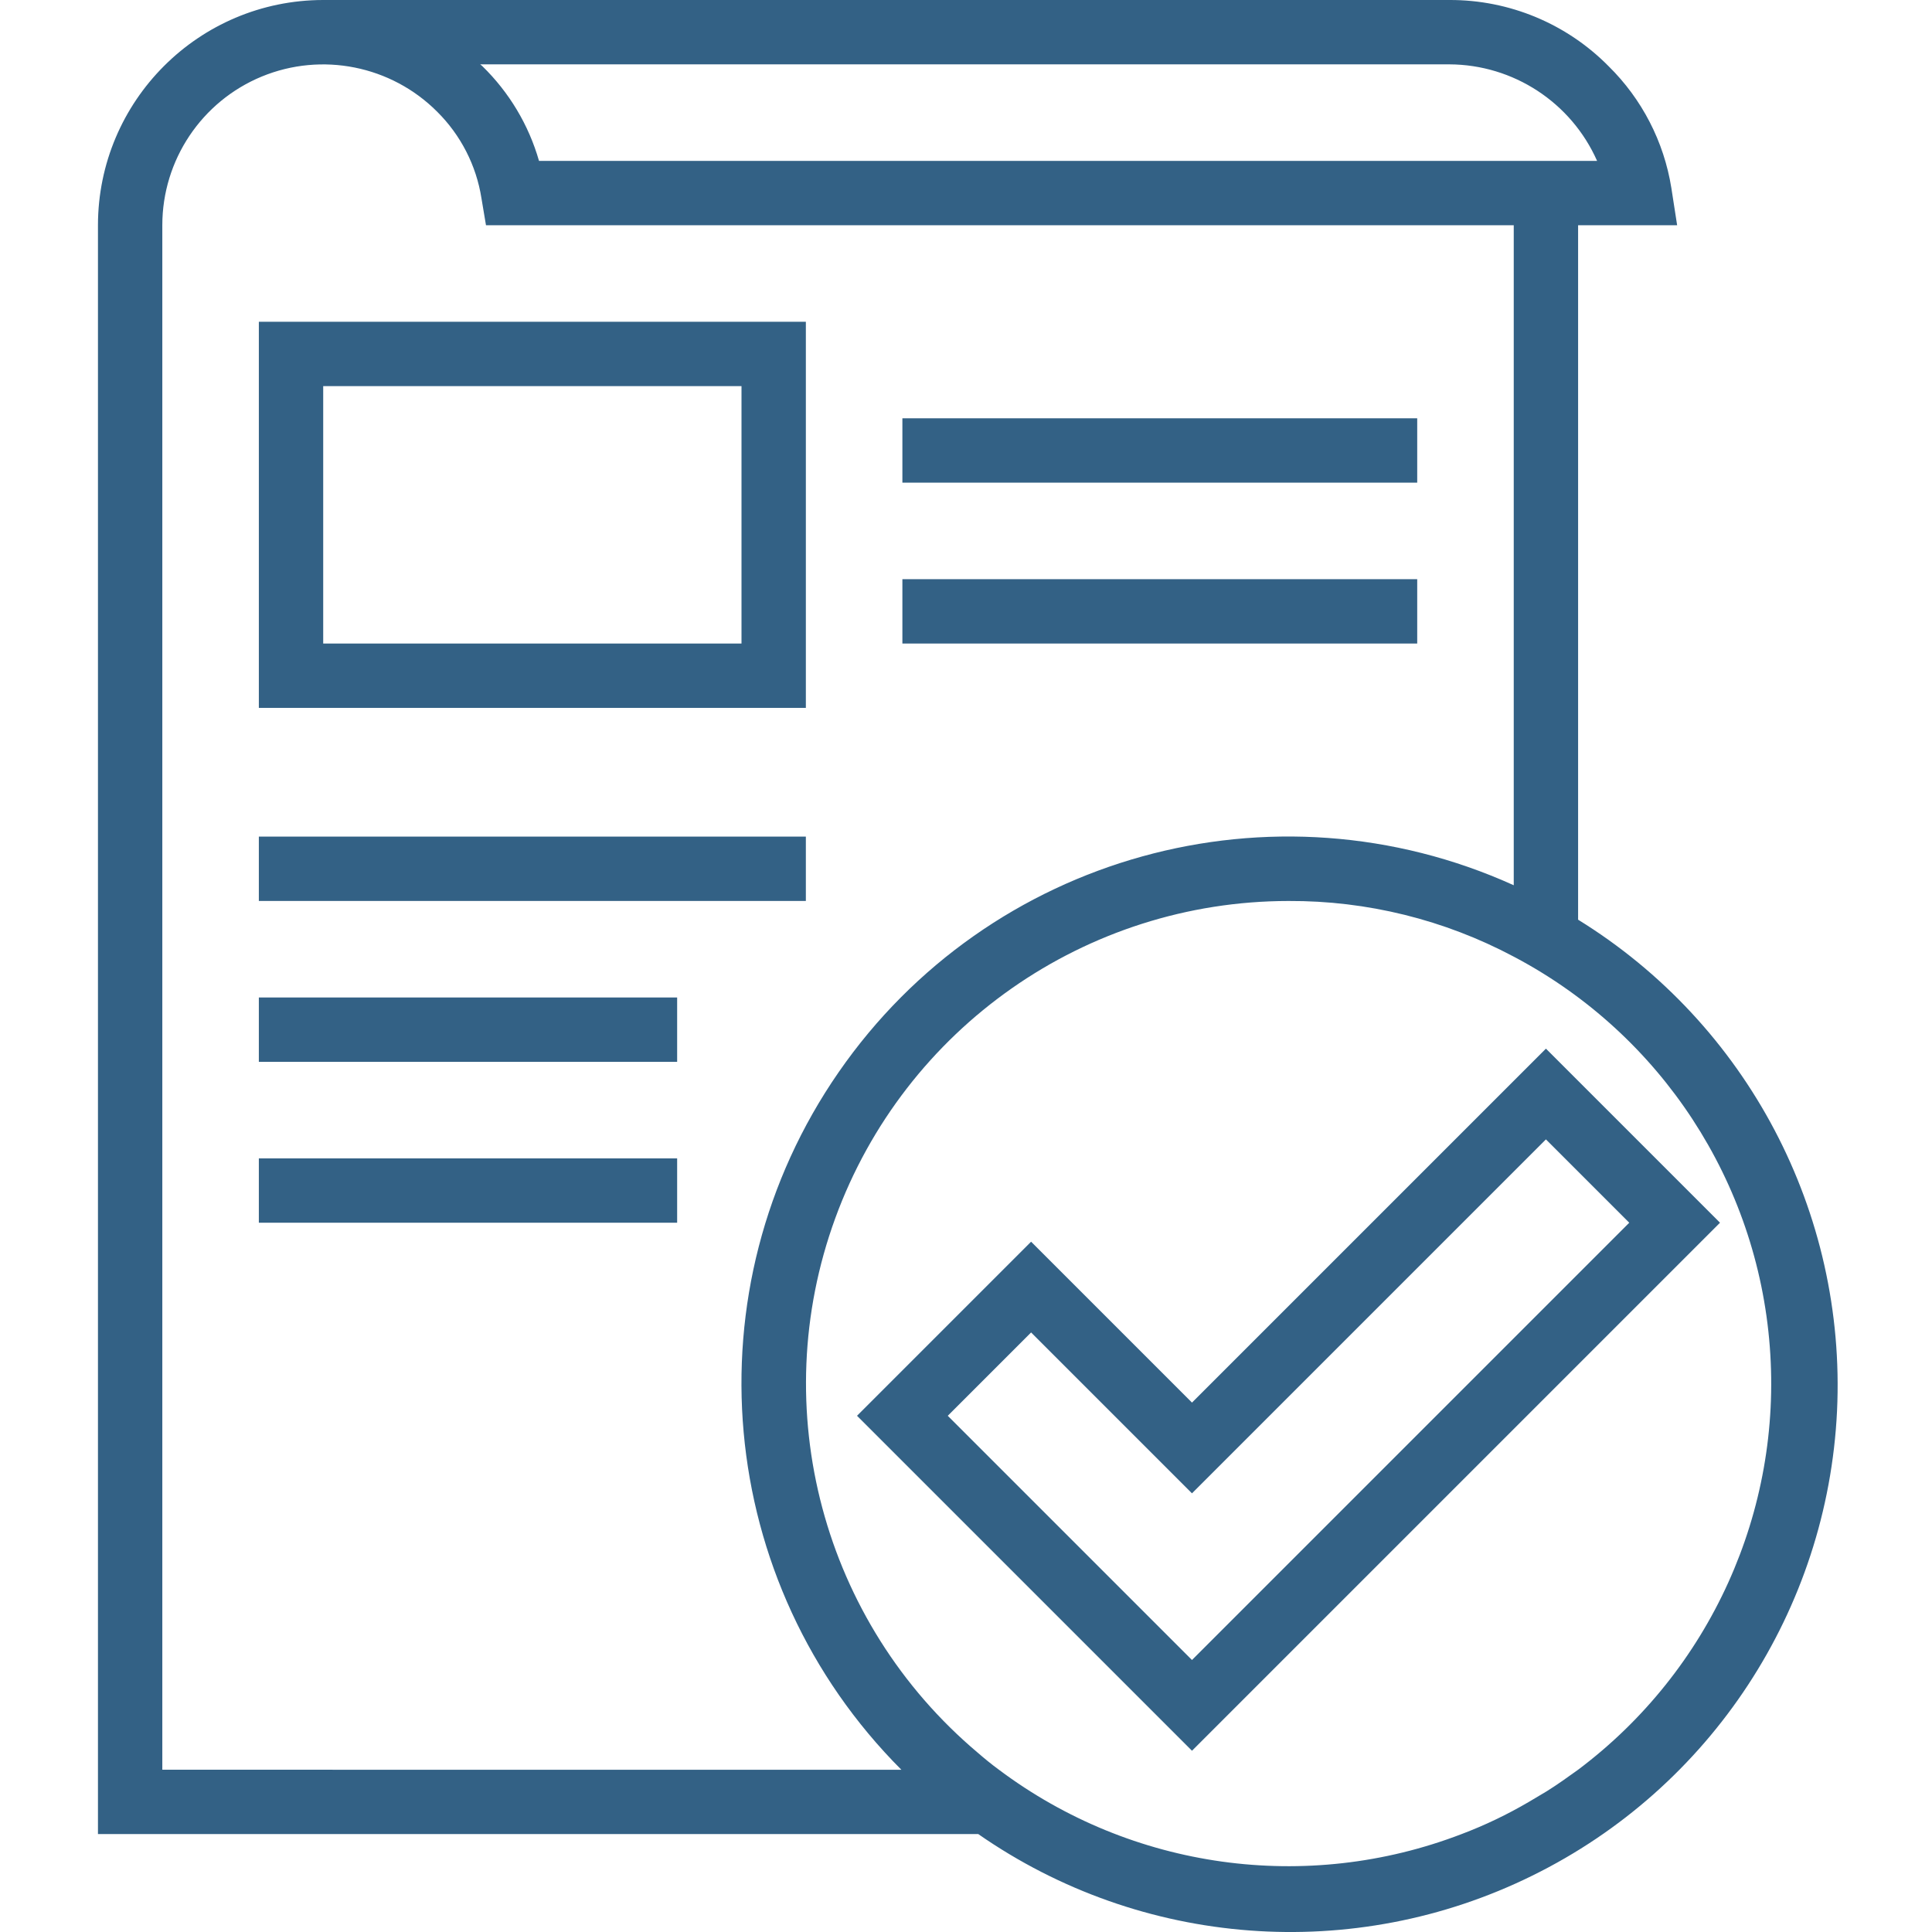
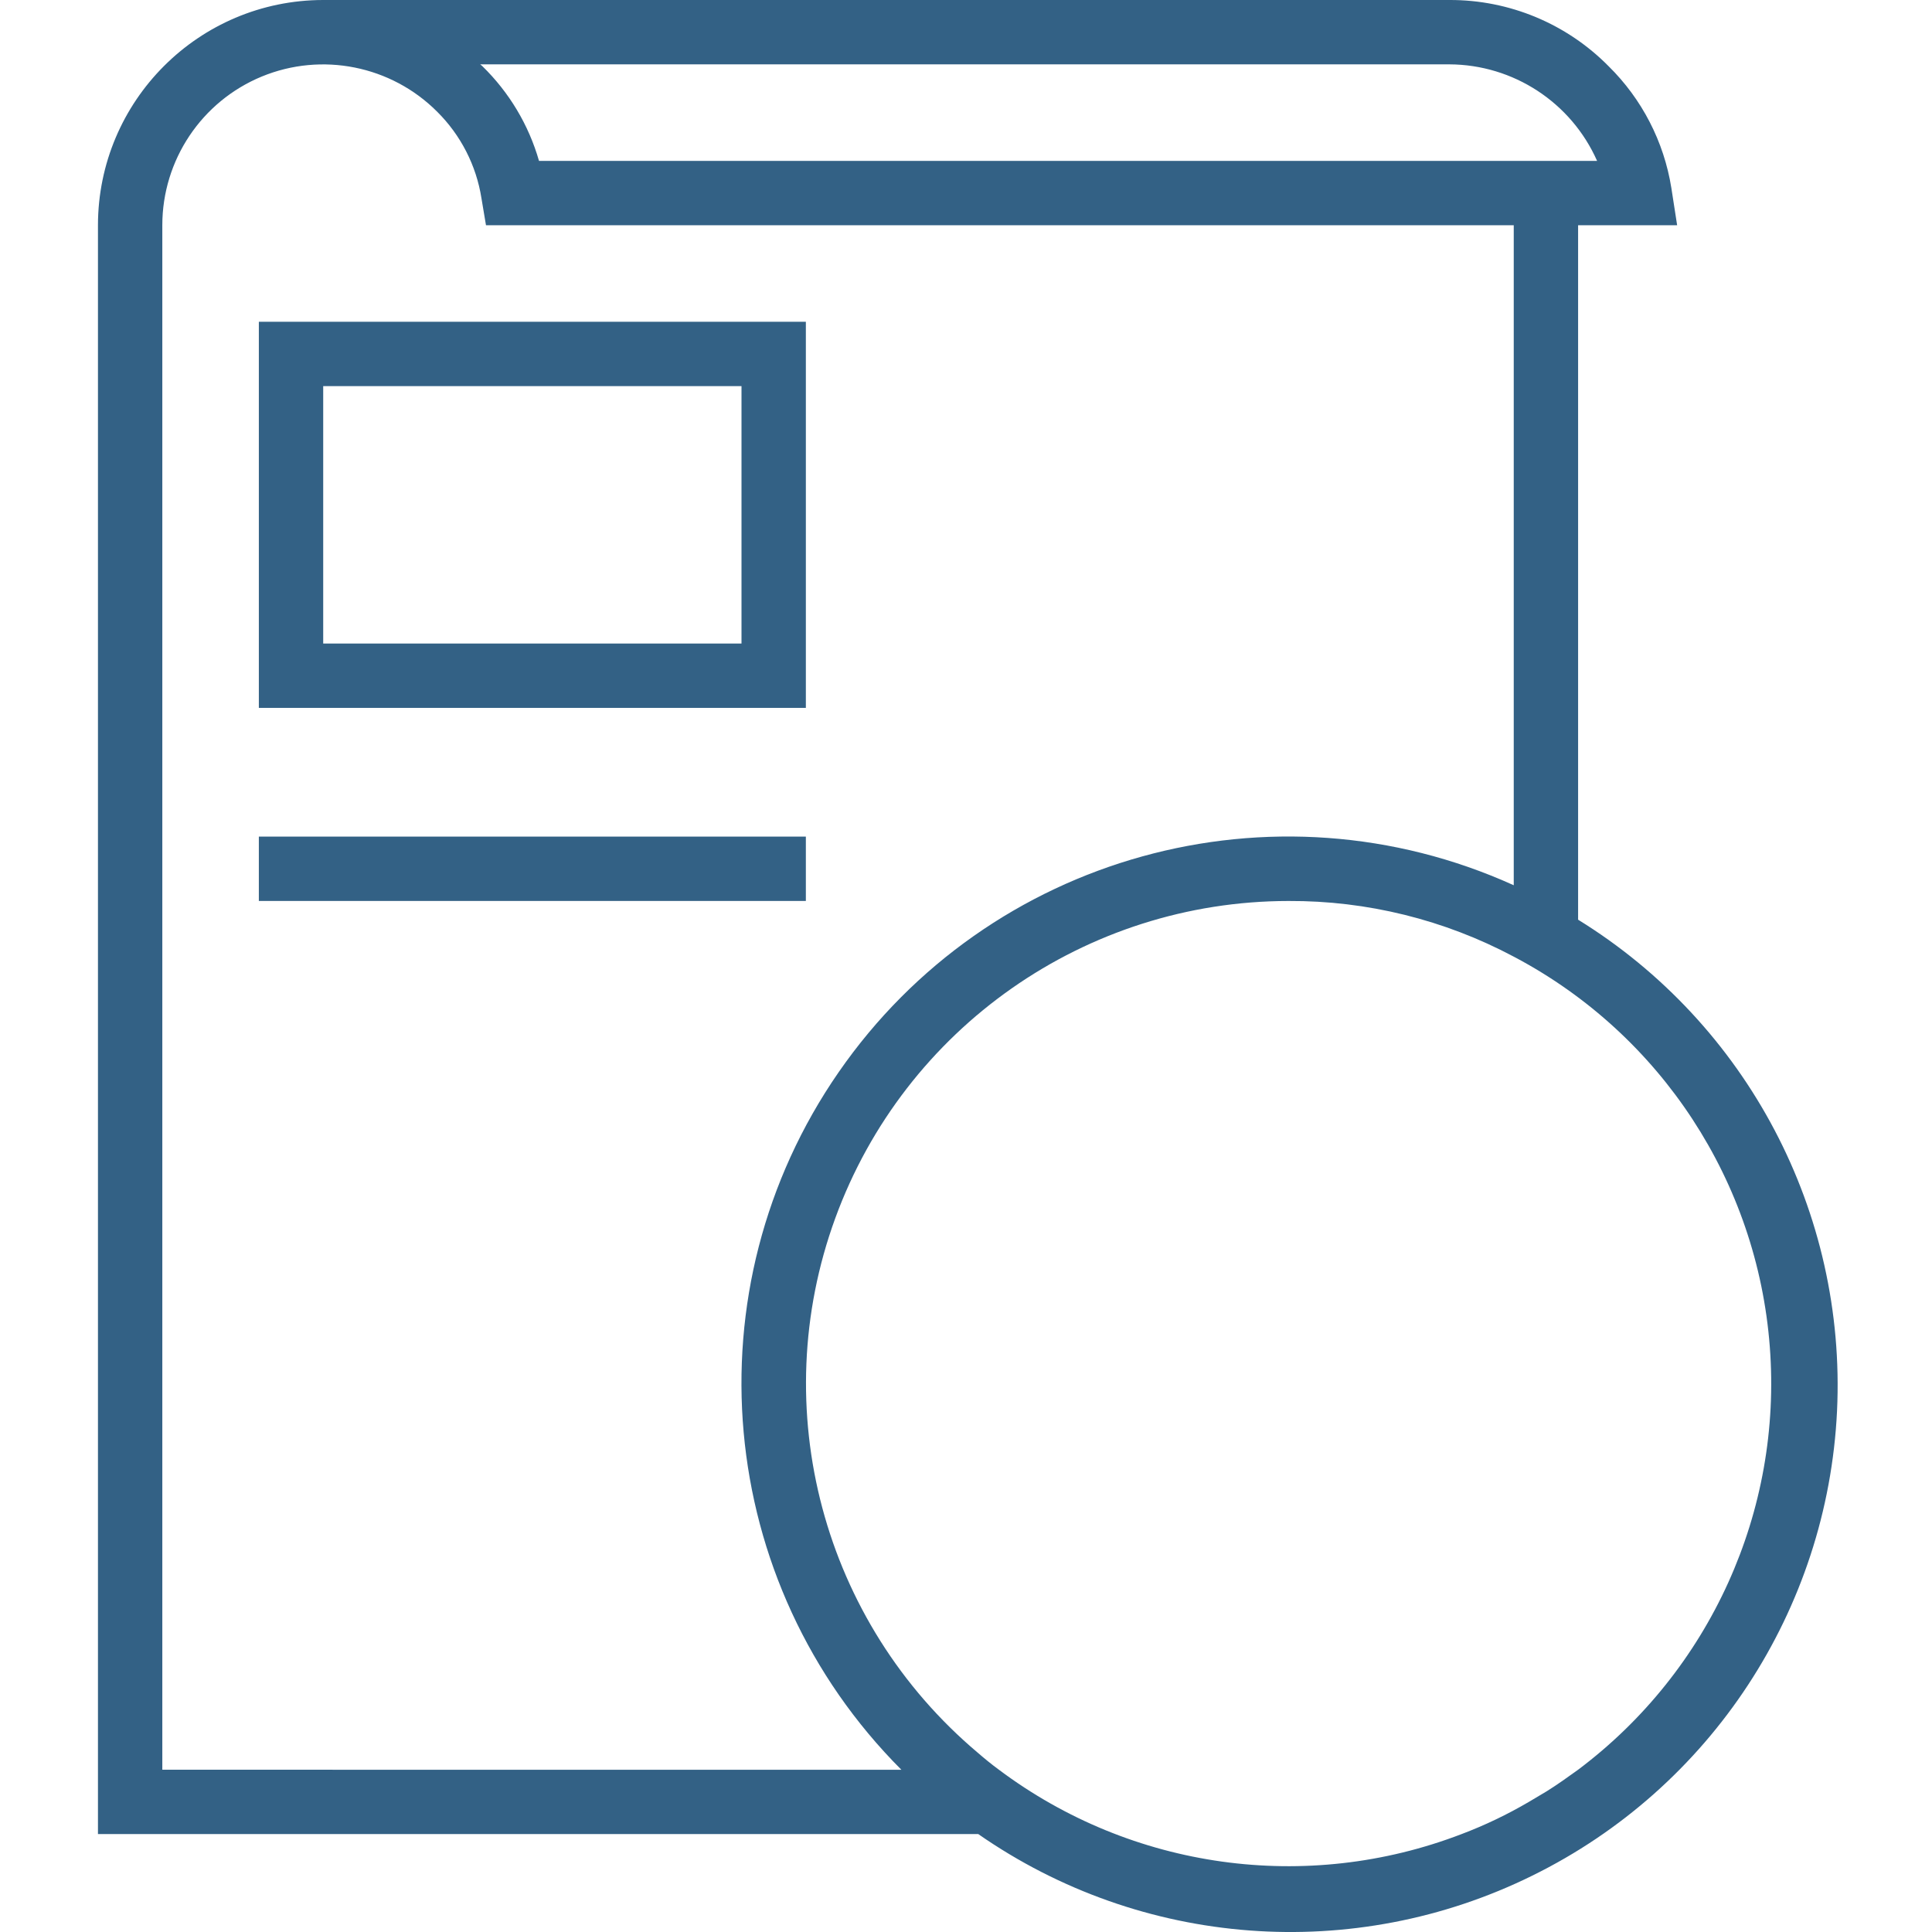
<svg xmlns="http://www.w3.org/2000/svg" height="60pt" viewBox="-3 0 60 60.043" width="60pt">
-   <path fill="#336185" d="m45.023 32.59-11 11-5-5-5.41 5.41 10.41 10.41 16.41-16.41zm-11 19-7.59-7.59 2.59-2.59 5 5 11-11 2.59 2.59zm0 0" />
-   <path fill="#336185" d="m25.023 13h16v2h-16zm0 0" />
-   <path fill="#336185" d="m25.023 18h16v2h-16zm0 0" />
  <path fill="#336185" d="m5.023 26h17v2h-17zm0 0" />
-   <path fill="#336185" d="m5.023 31h13v2h-13zm0 0" />
  <path fill="#336185" d="m22.023 10h-17v12h17zm-2 10h-13v-8h13zm0 0" />
  <path fill="#336185" d="m46.023 28.582v-21.582h3.078l-.18-1.16c-.23-1.438-.914-2.762-1.949-3.781-1.305-1.324-3.09-2.066-4.949-2.059h-35c-3.867.004-6.996 3.137-7 7v50h27.359c5.074 3.531 11.668 4.027 17.215 1.293 5.551-2.73 9.176-8.262 9.473-14.438.293-6.176-2.789-12.027-8.047-15.273zm-4-26.582c1.988.008 3.785 1.184 4.59 3h-32.883c-.32-1.117-.926-2.129-1.758-2.941-.023-.02-.047-.043-.07-.059zm-40 53v-48c0-2.023 1.219-3.848 3.09-4.621 1.867-.77 4.02-.34 5.449 1.09.734.727 1.219 1.672 1.379 2.691l.141.84h31.941v20.512c-7.48-3.387-16.309-.941-20.98 5.809-4.672 6.746-3.852 15.871 1.949 21.68zm44 0c-.32.23-.641.461-.98.672l-.551.328c-.668.391-1.367.727-2.09 1-4.82 1.852-10.25 1.094-14.379-2-.23-.168-.453-.352-.66-.531-4.816-4.059-6.586-10.695-4.426-16.609 2.16-5.918 7.785-9.855 14.086-9.859 2.438-.012 4.844.582 7 1.73l.059.031c4.527 2.41 7.508 6.973 7.898 12.086.395 5.113-1.855 10.074-5.957 13.152zm0 0" />
-   <path fill="#336185" d="m5.023 36h13v2h-13zm0 0" />
</svg>